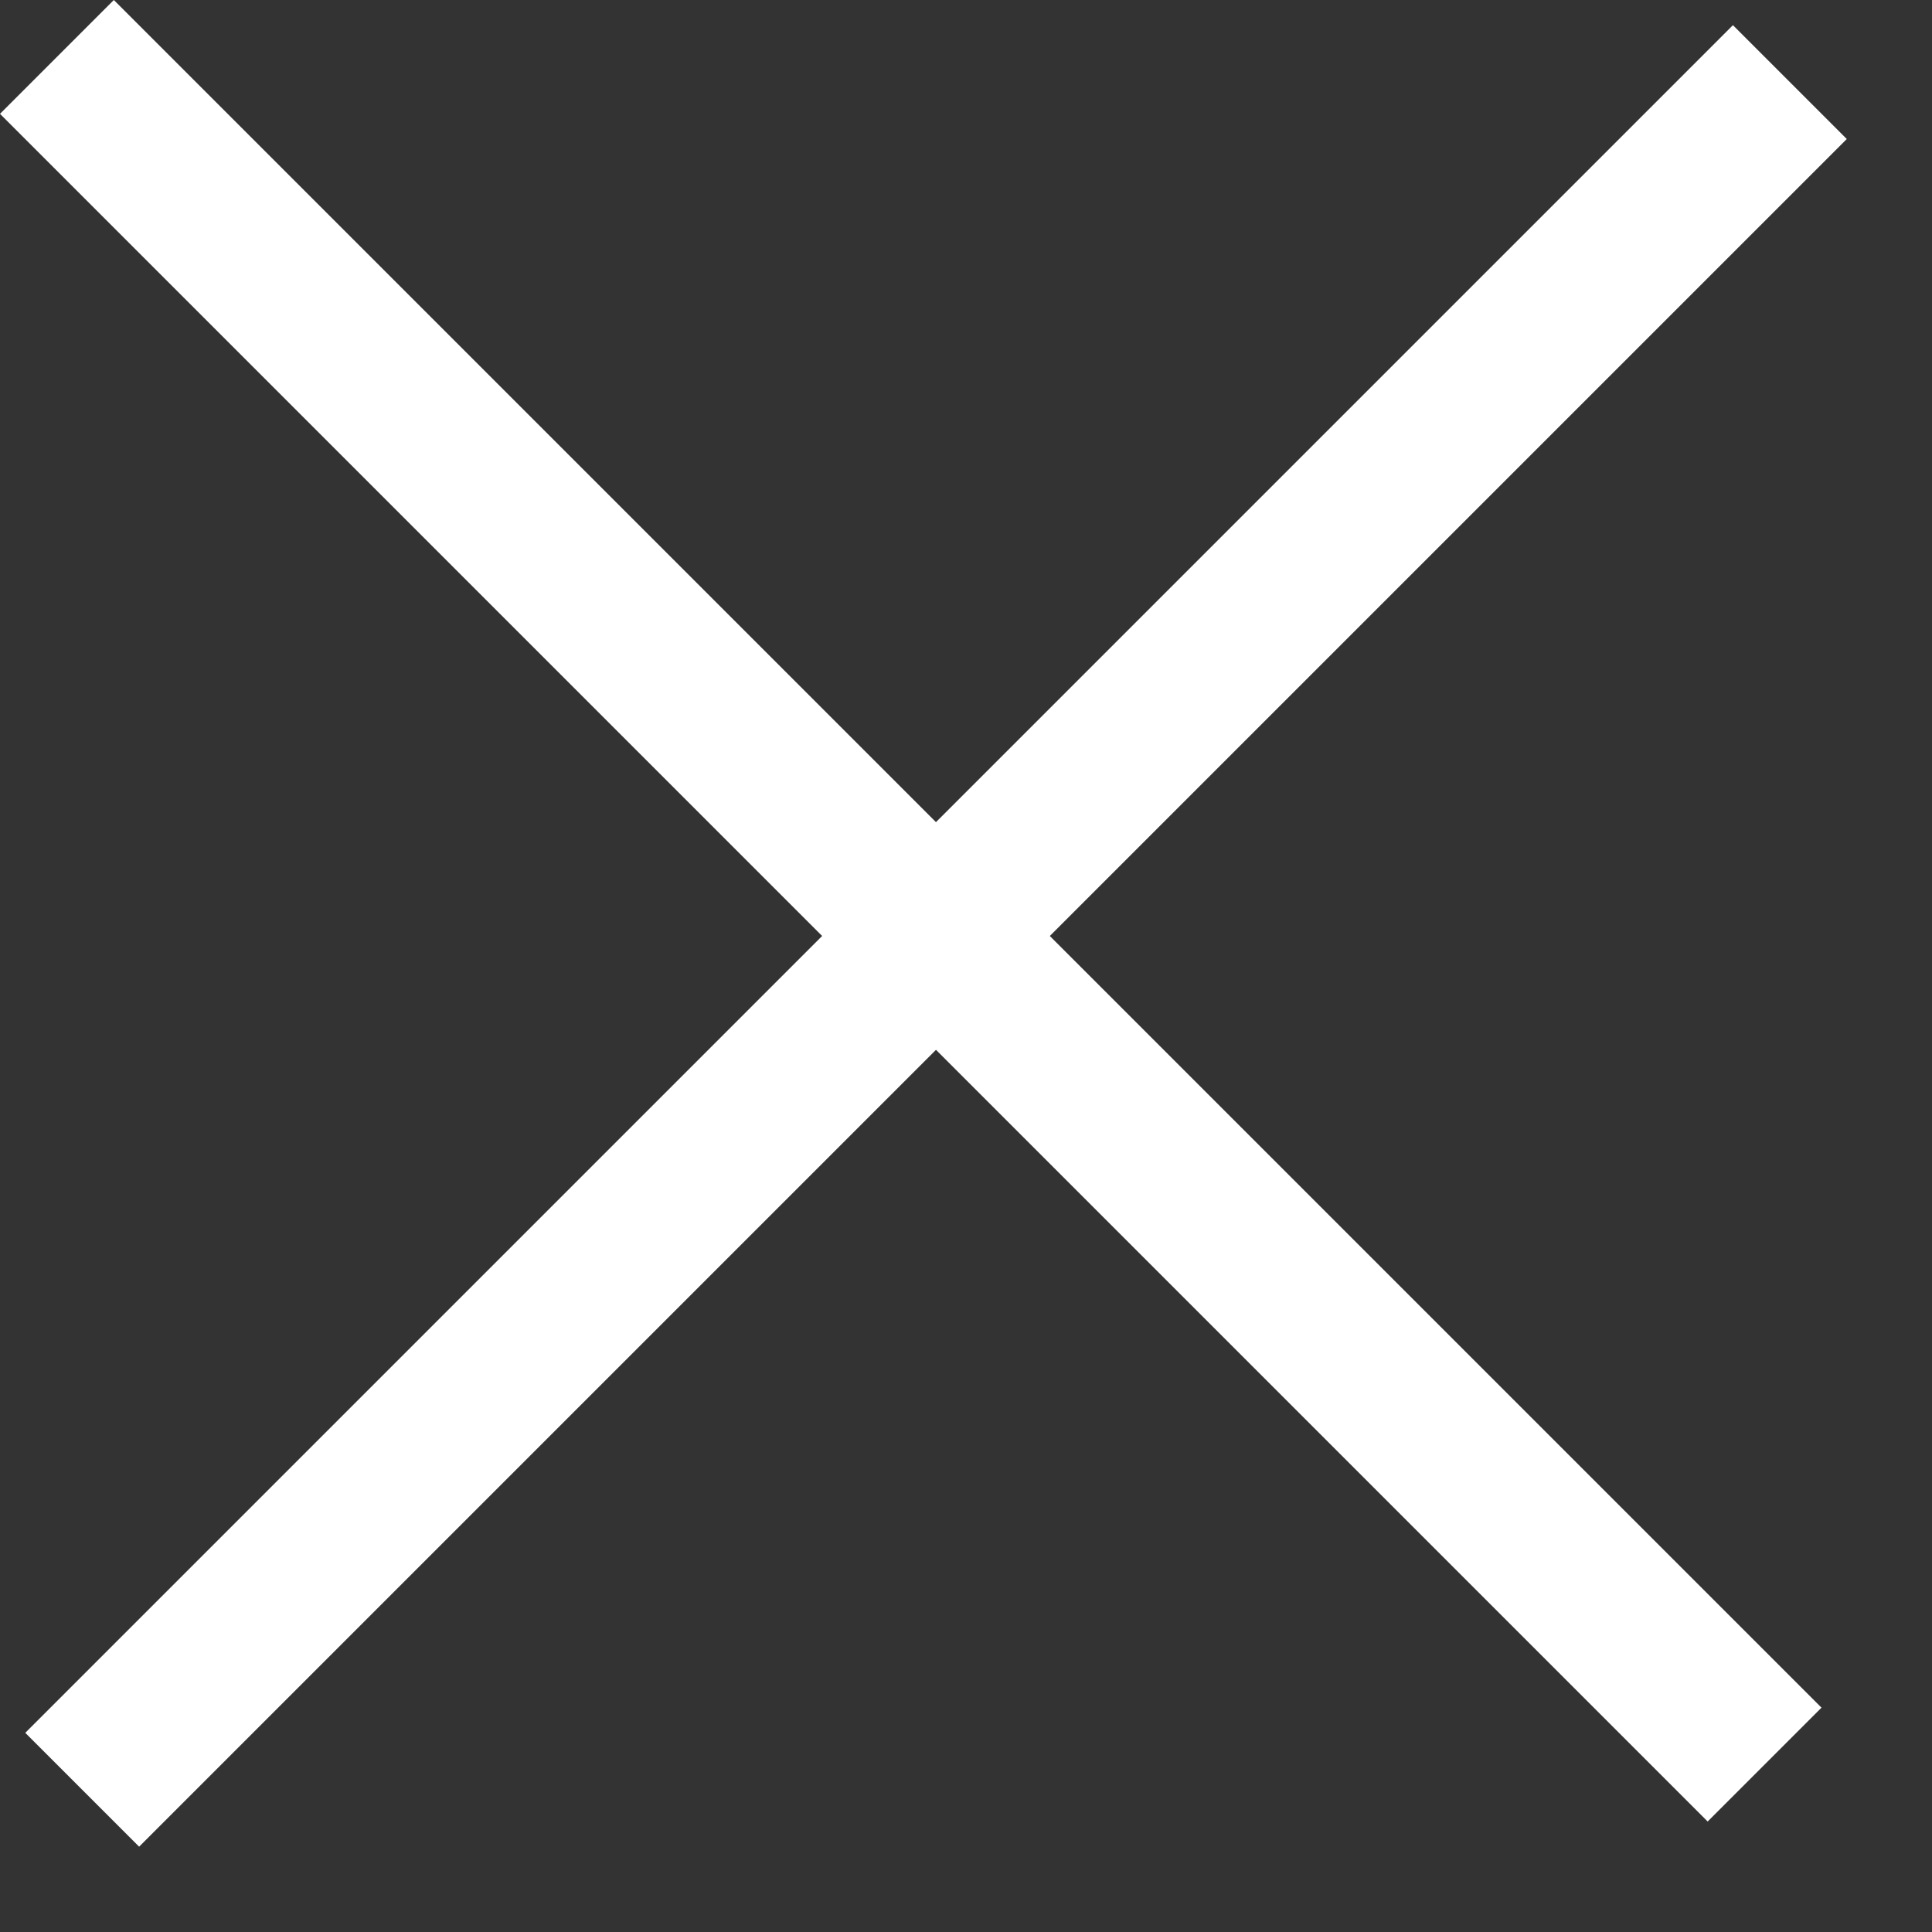
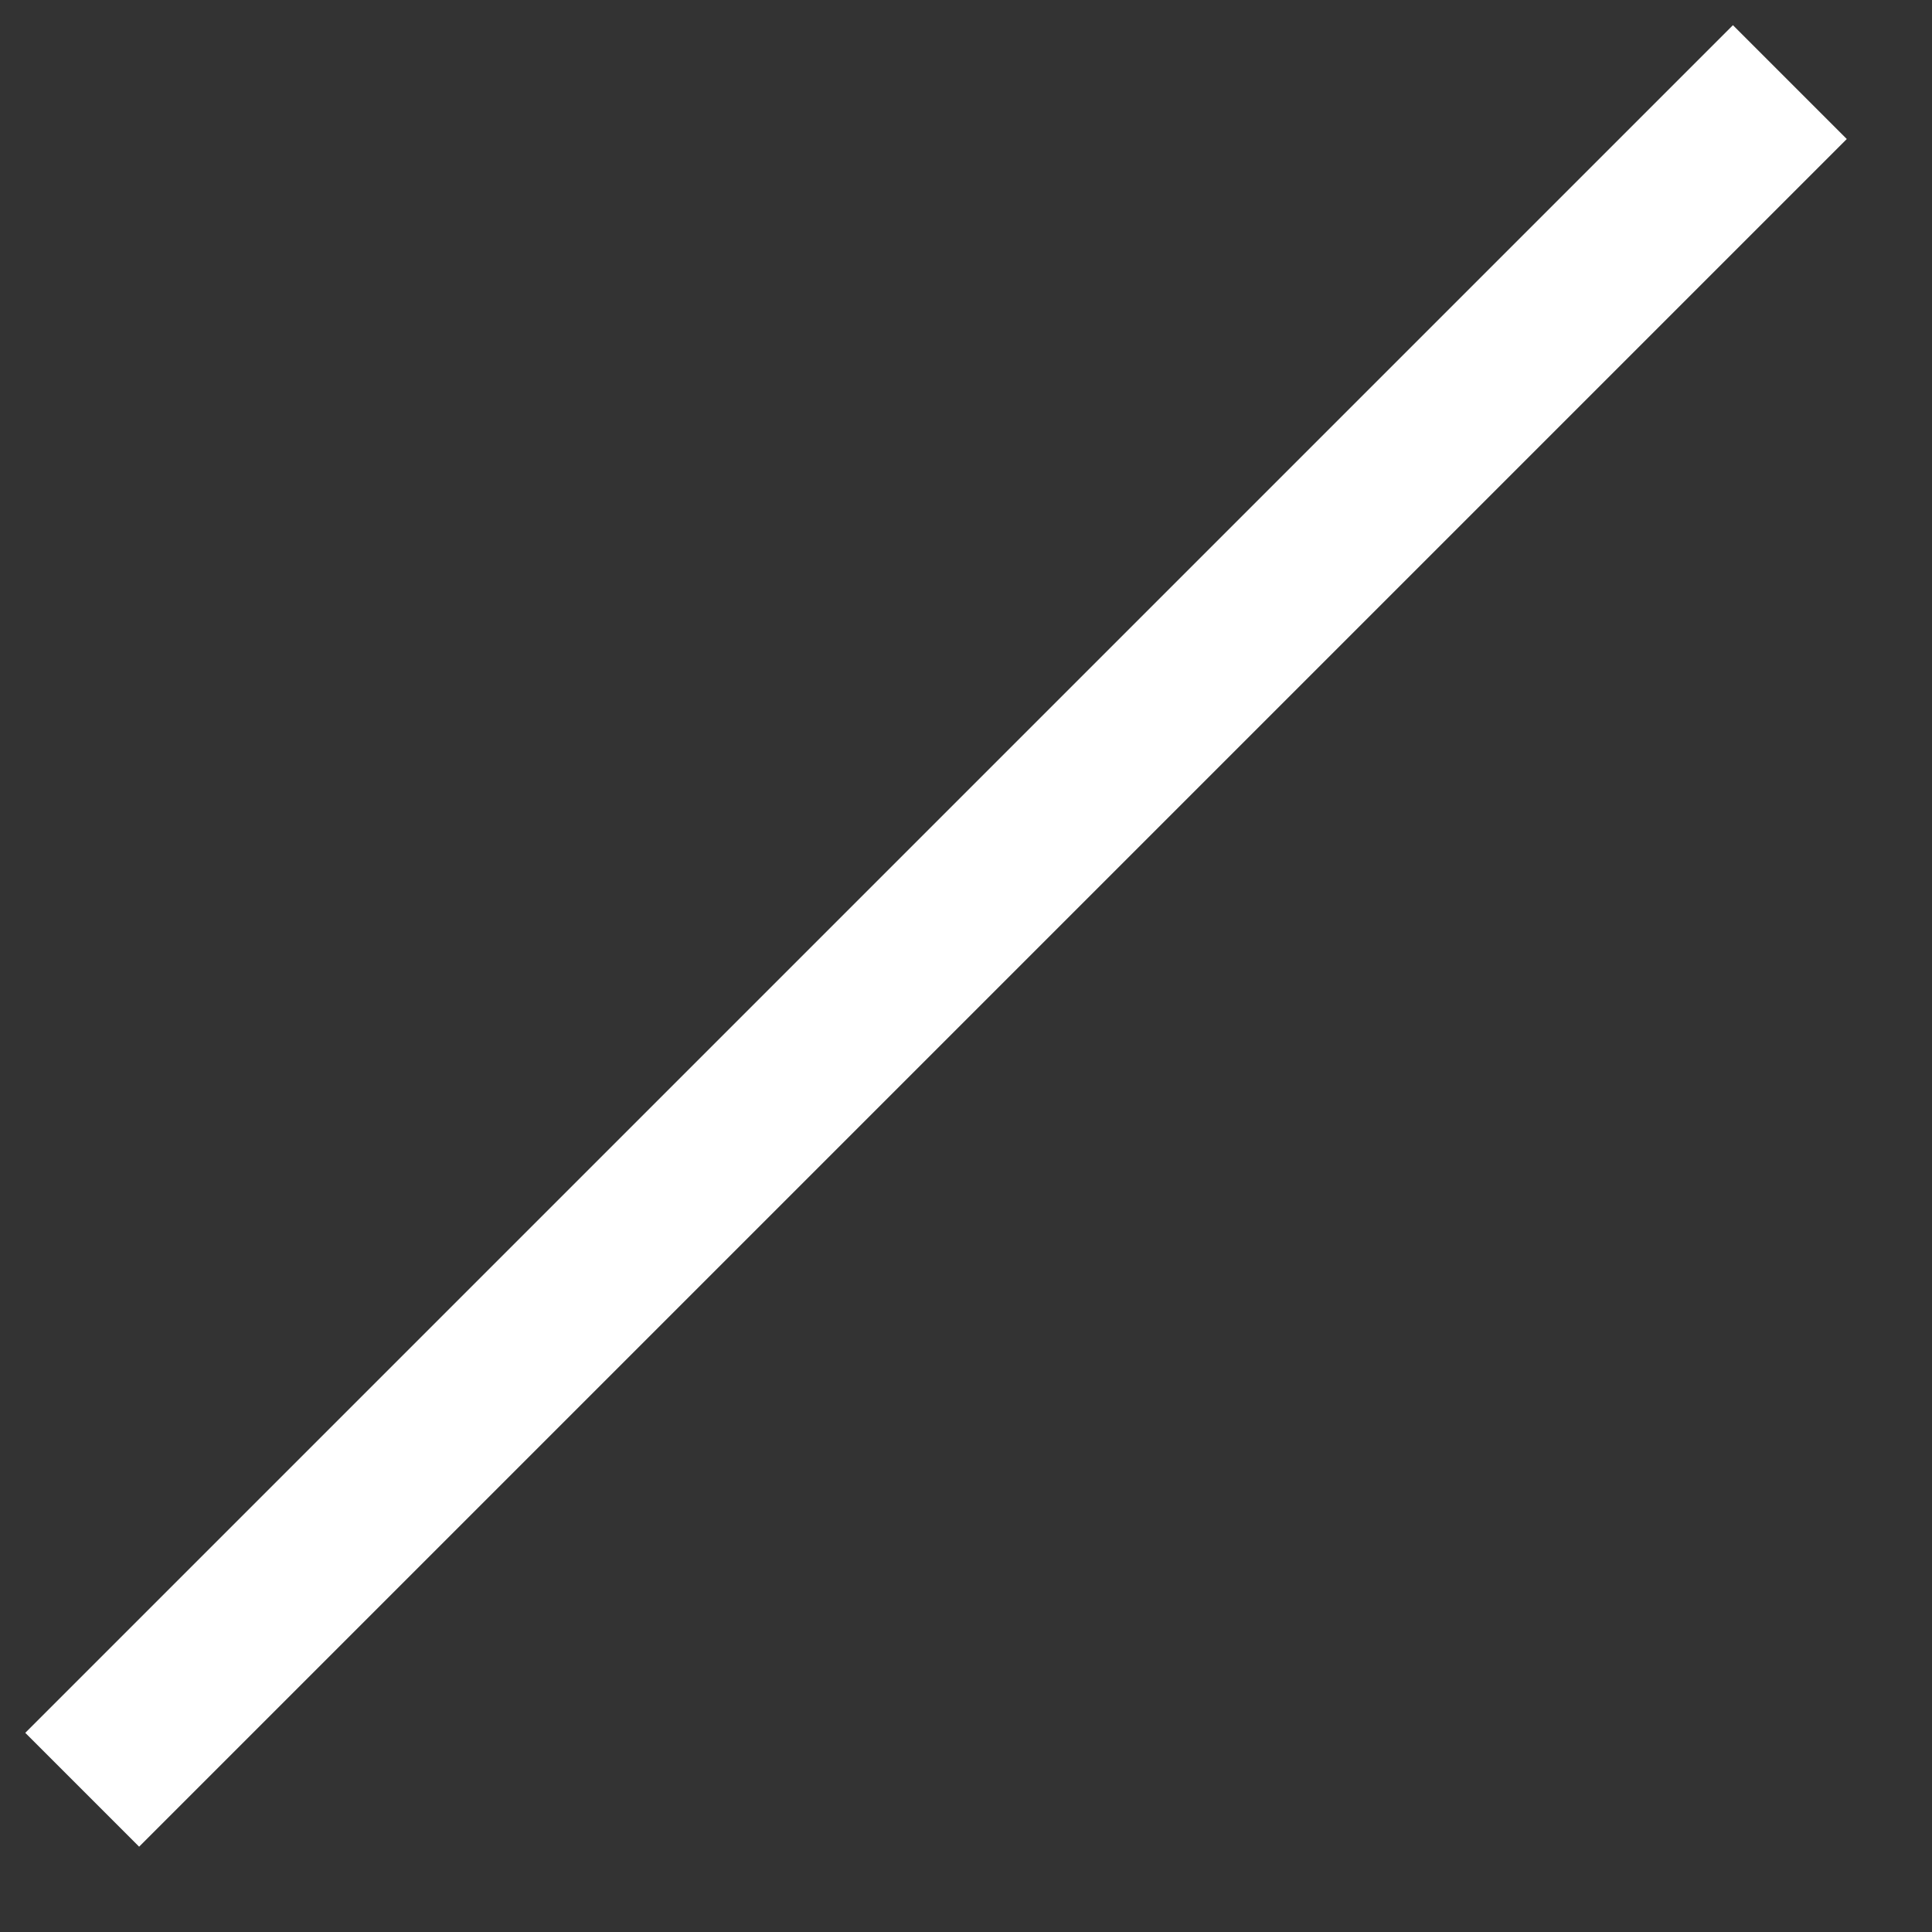
<svg xmlns="http://www.w3.org/2000/svg" width="12" height="12" viewBox="0 0 12 12" fill="none">
  <rect x="0" y="0" width="12" height="12" fill="#333333" stroke="none" />
-   <rect x="0.707" width="15" height="1" transform="rotate(45 0.707 0)" fill="white" />
  <rect x="0.157" y="10.763" width="15" height="1" transform="rotate(-45 0.157 10.763)" fill="white" />
</svg>